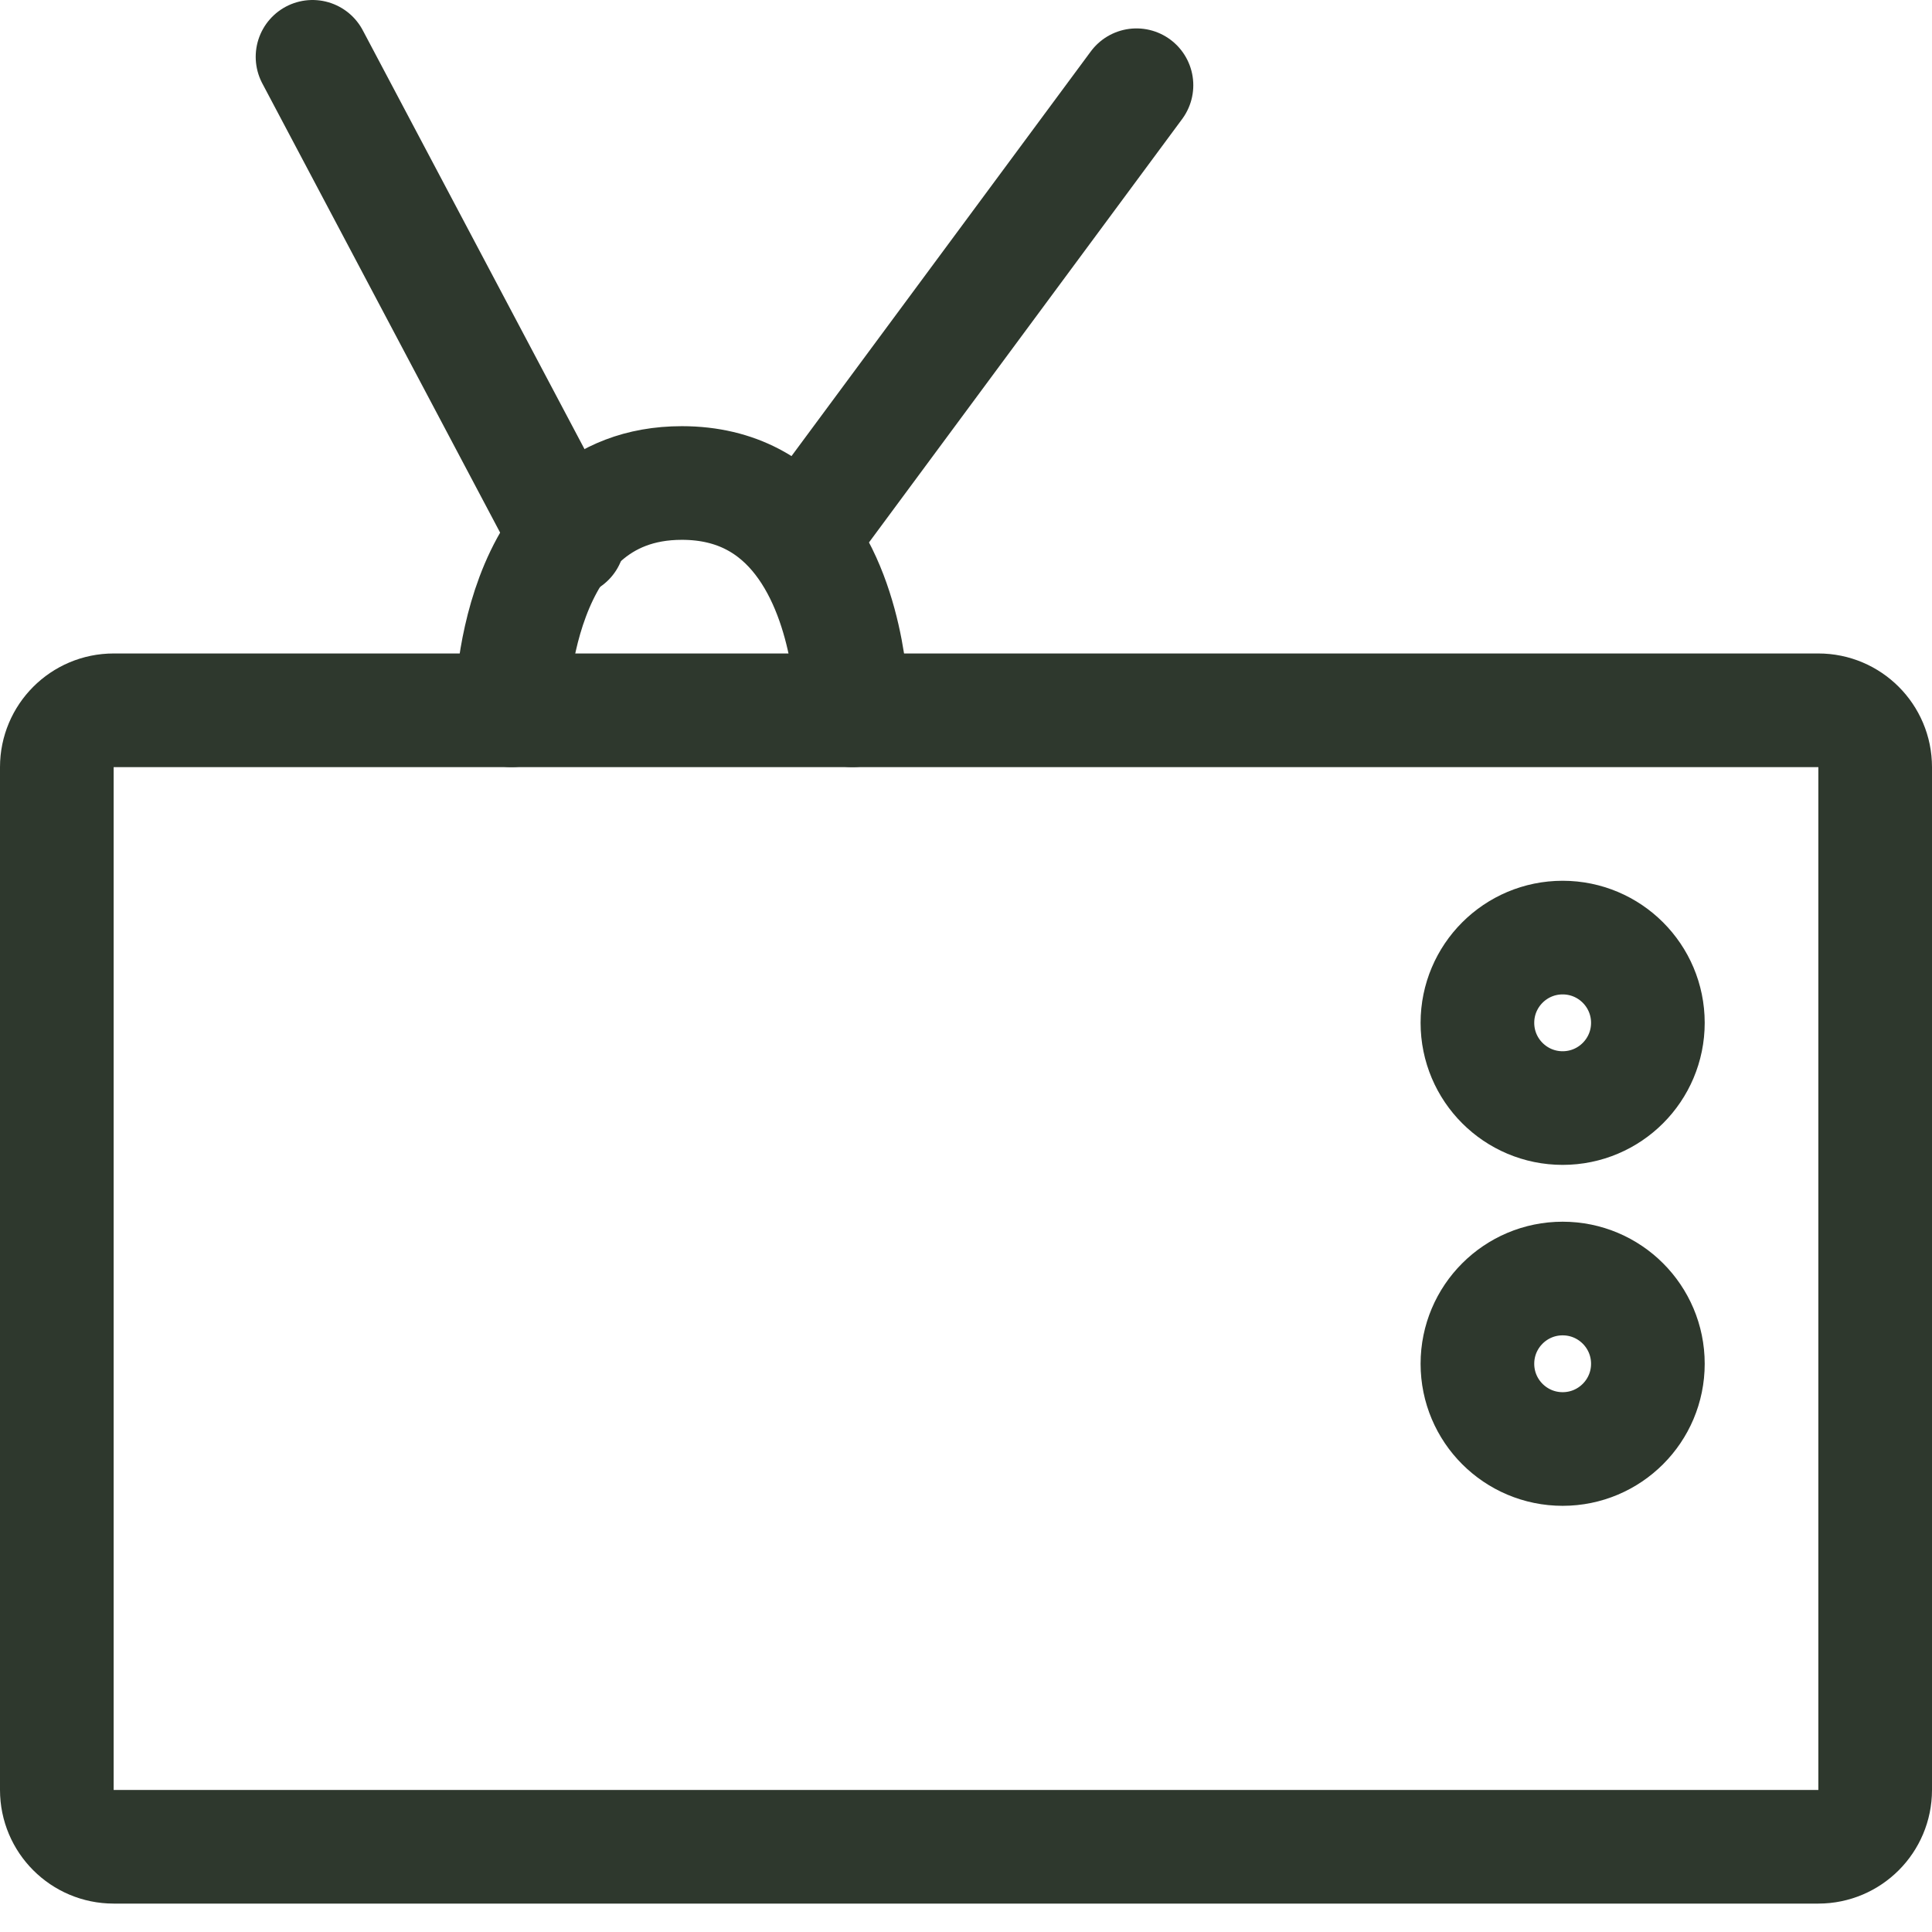
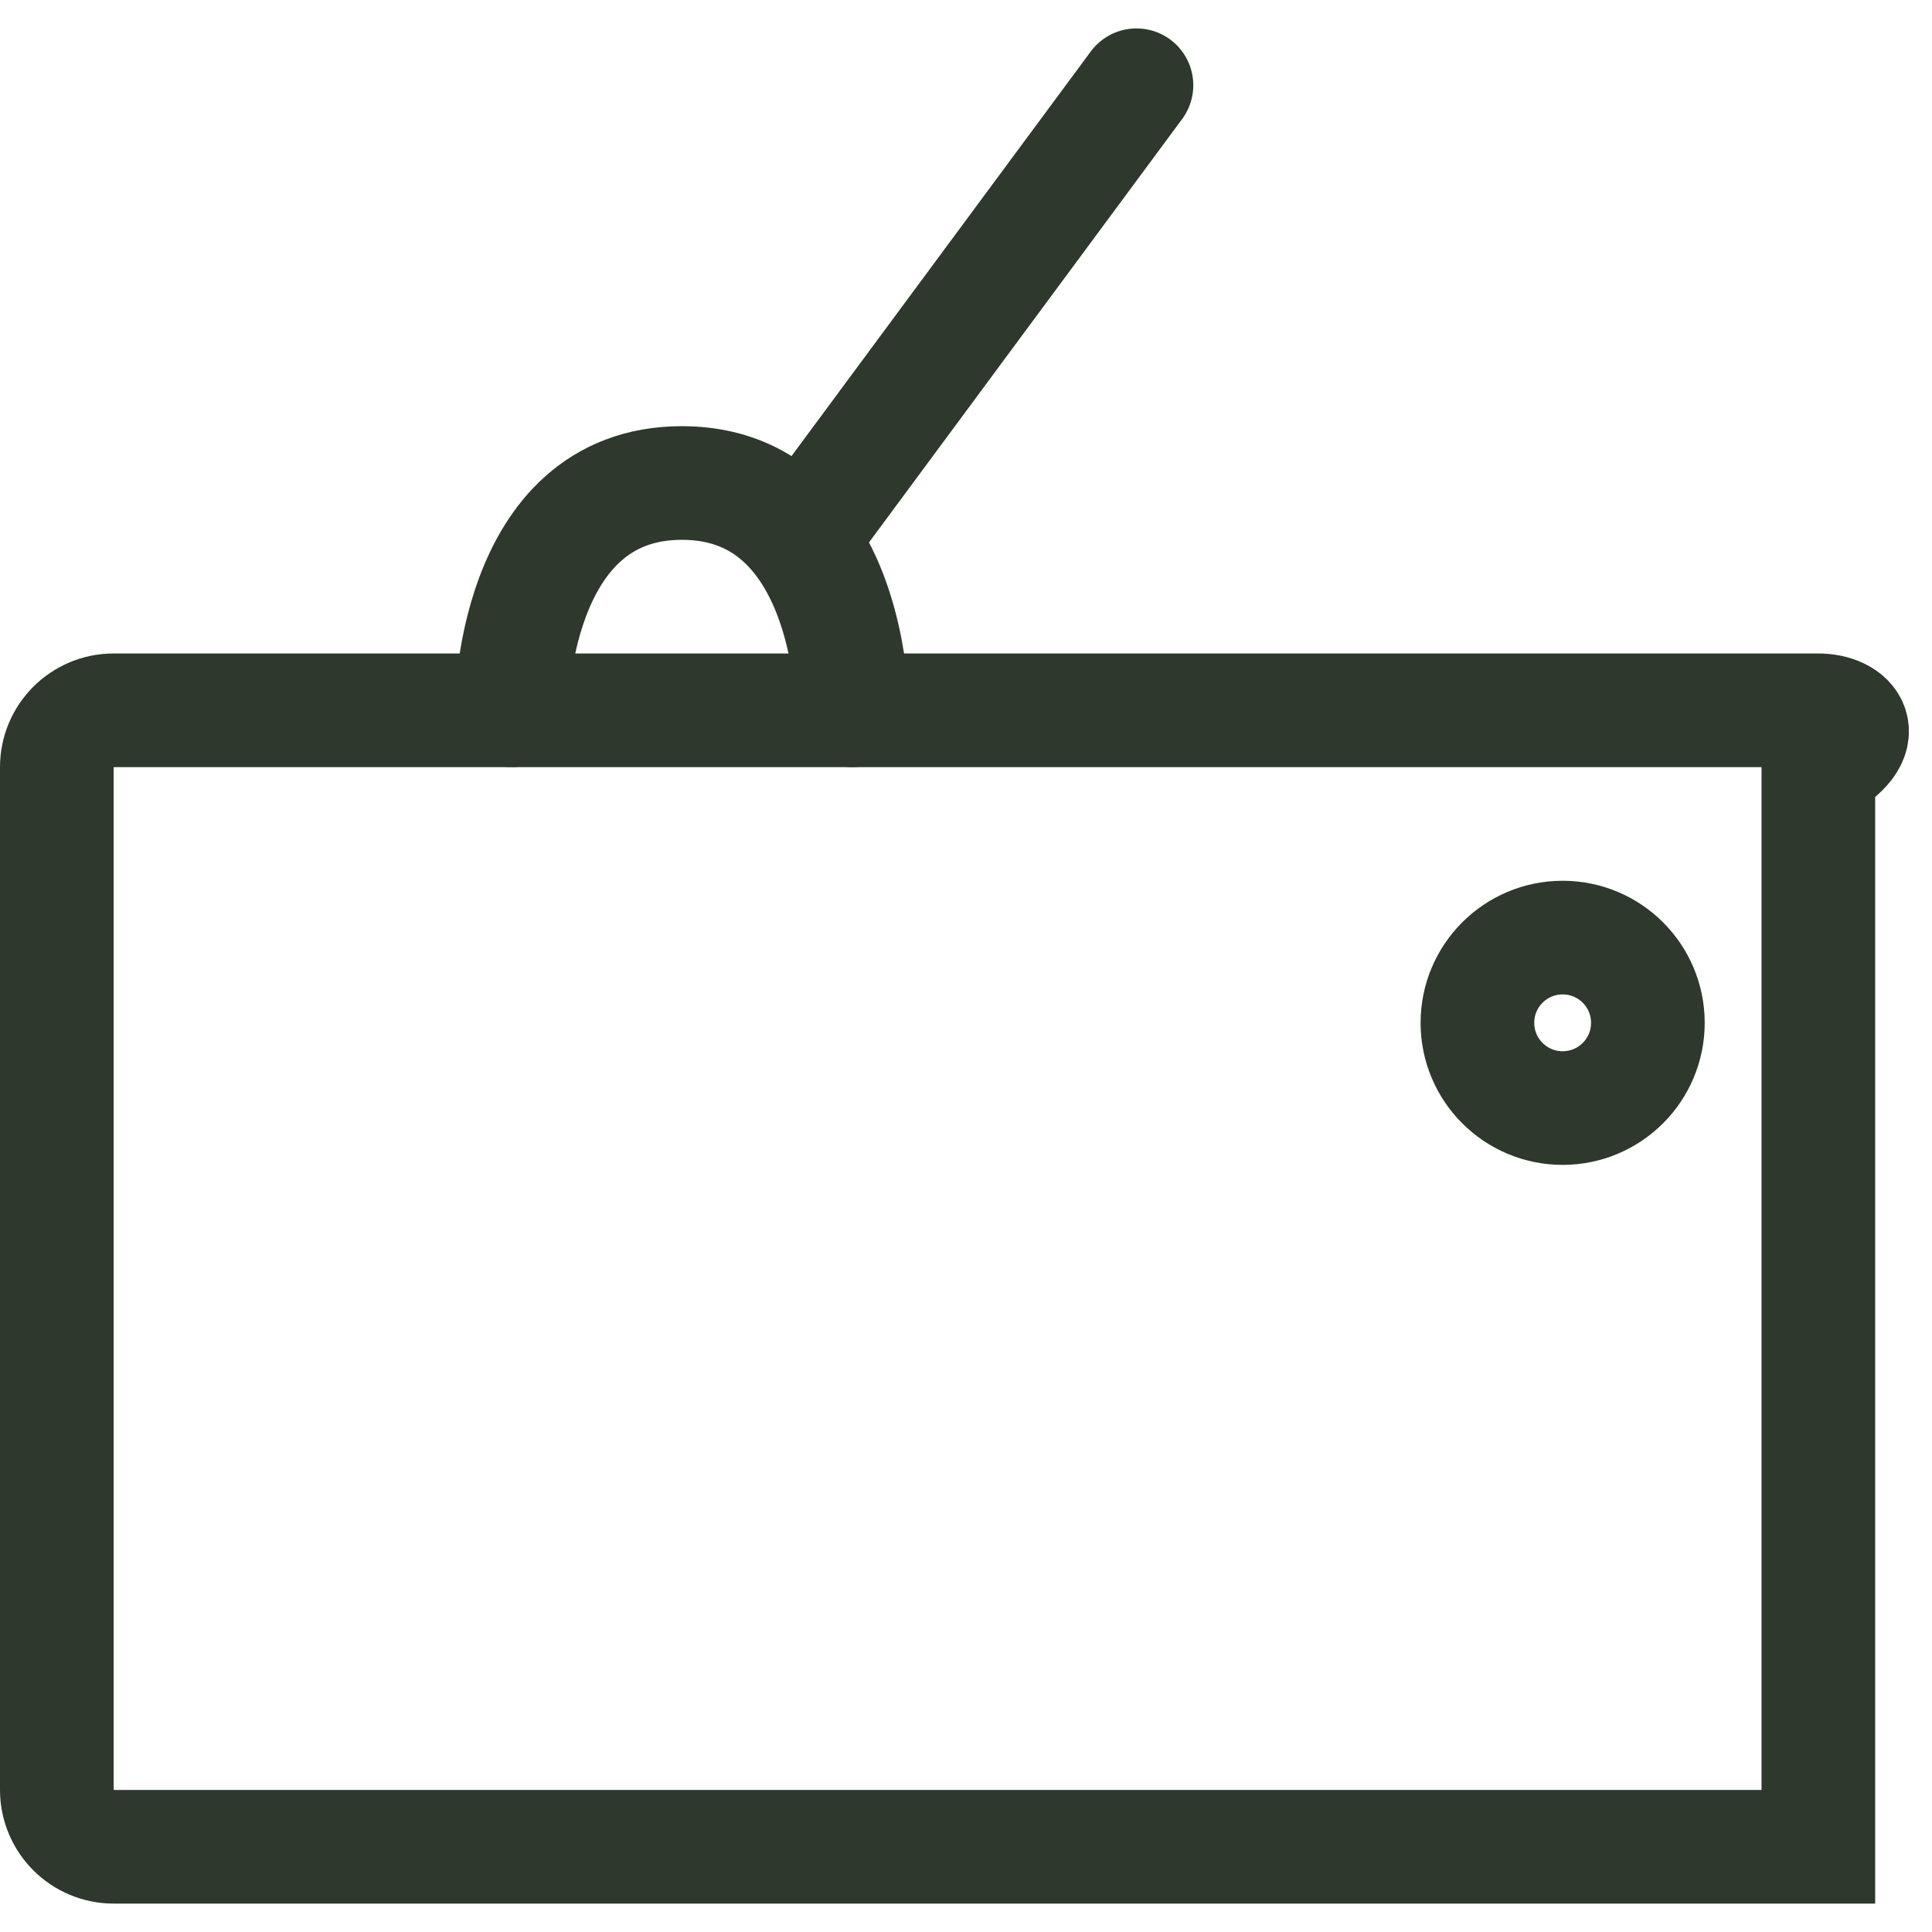
<svg xmlns="http://www.w3.org/2000/svg" width="34" height="34" viewBox="0 0 34 34" fill="none">
-   <path d="M32 12.5H2C1.448 12.5 1 12.948 1 13.5V31.5C1 32.052 1.448 32.5 2 32.5H32C32.552 32.5 33 32.052 33 31.5V13.5C33 12.948 32.552 12.5 32 12.5Z" stroke="#2E382D" stroke-width="2" stroke-linecap="round" />
+   <path d="M32 12.5H2C1.448 12.5 1 12.948 1 13.5V31.5C1 32.052 1.448 32.5 2 32.5H32V13.5C33 12.948 32.552 12.5 32 12.5Z" stroke="#2E382D" stroke-width="2" stroke-linecap="round" />
  <path d="M9 12.5C9 12.5 9 8.5 12 8.5C12.979 8.5 13.639 8.926 14.083 9.5M15 12.5C15 12.5 15 10.685 14.083 9.5M14.083 9.5L20 1.5" stroke="#2E382D" stroke-width="2" stroke-linecap="round" />
-   <path d="M10 9.5L5.5 1" stroke="#2E382D" stroke-width="2" stroke-linecap="round" />
  <circle cx="27.5" cy="18" r="1.5" stroke="#2E382D" stroke-width="2" />
-   <circle cx="27.5" cy="24" r="1.5" stroke="#2E382D" stroke-width="2" />
</svg>